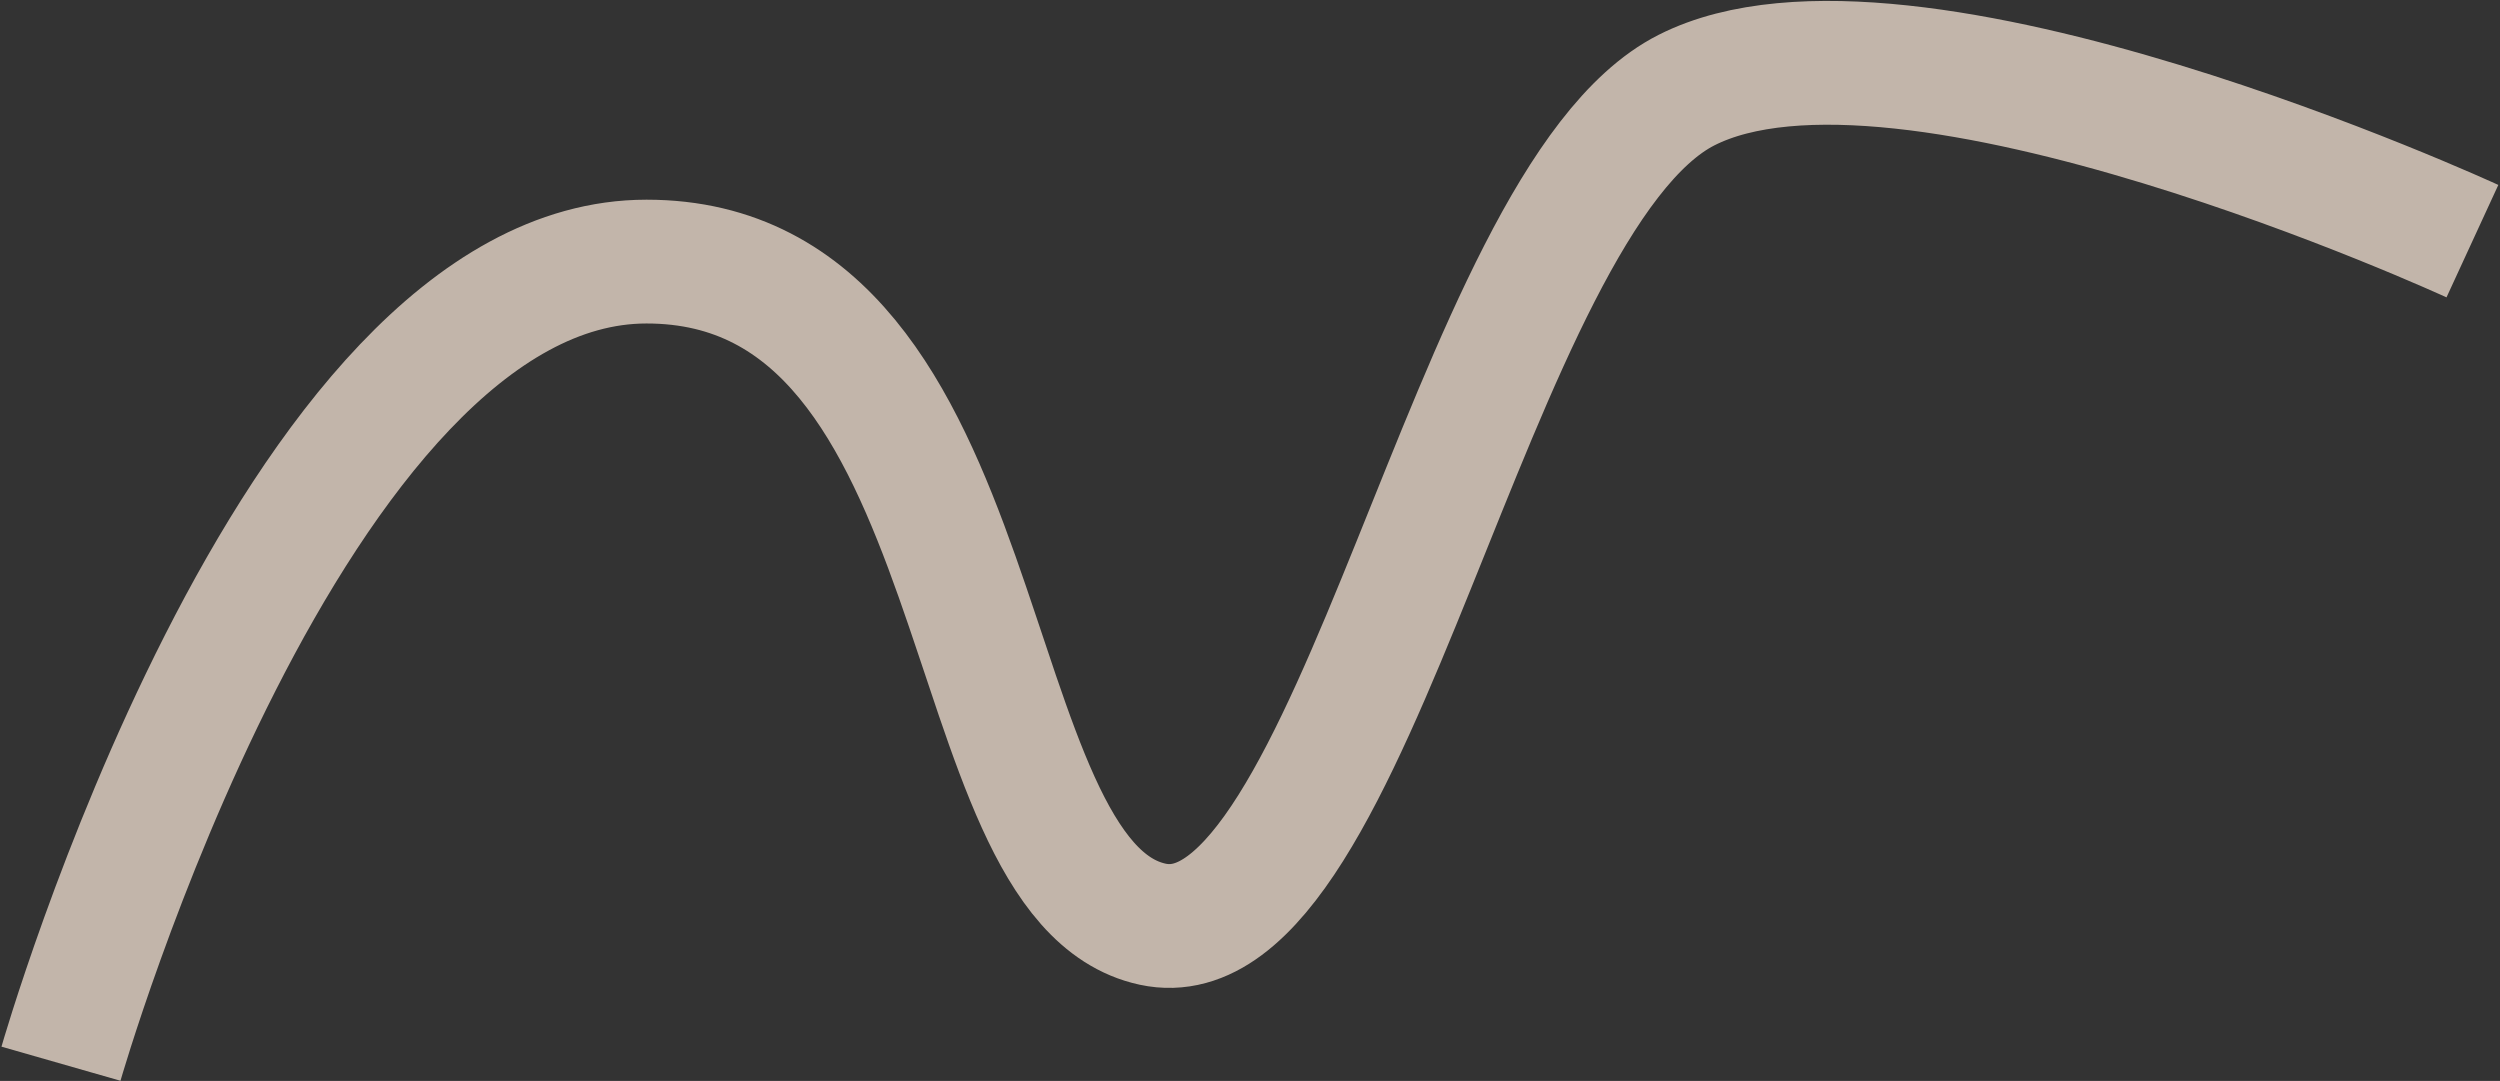
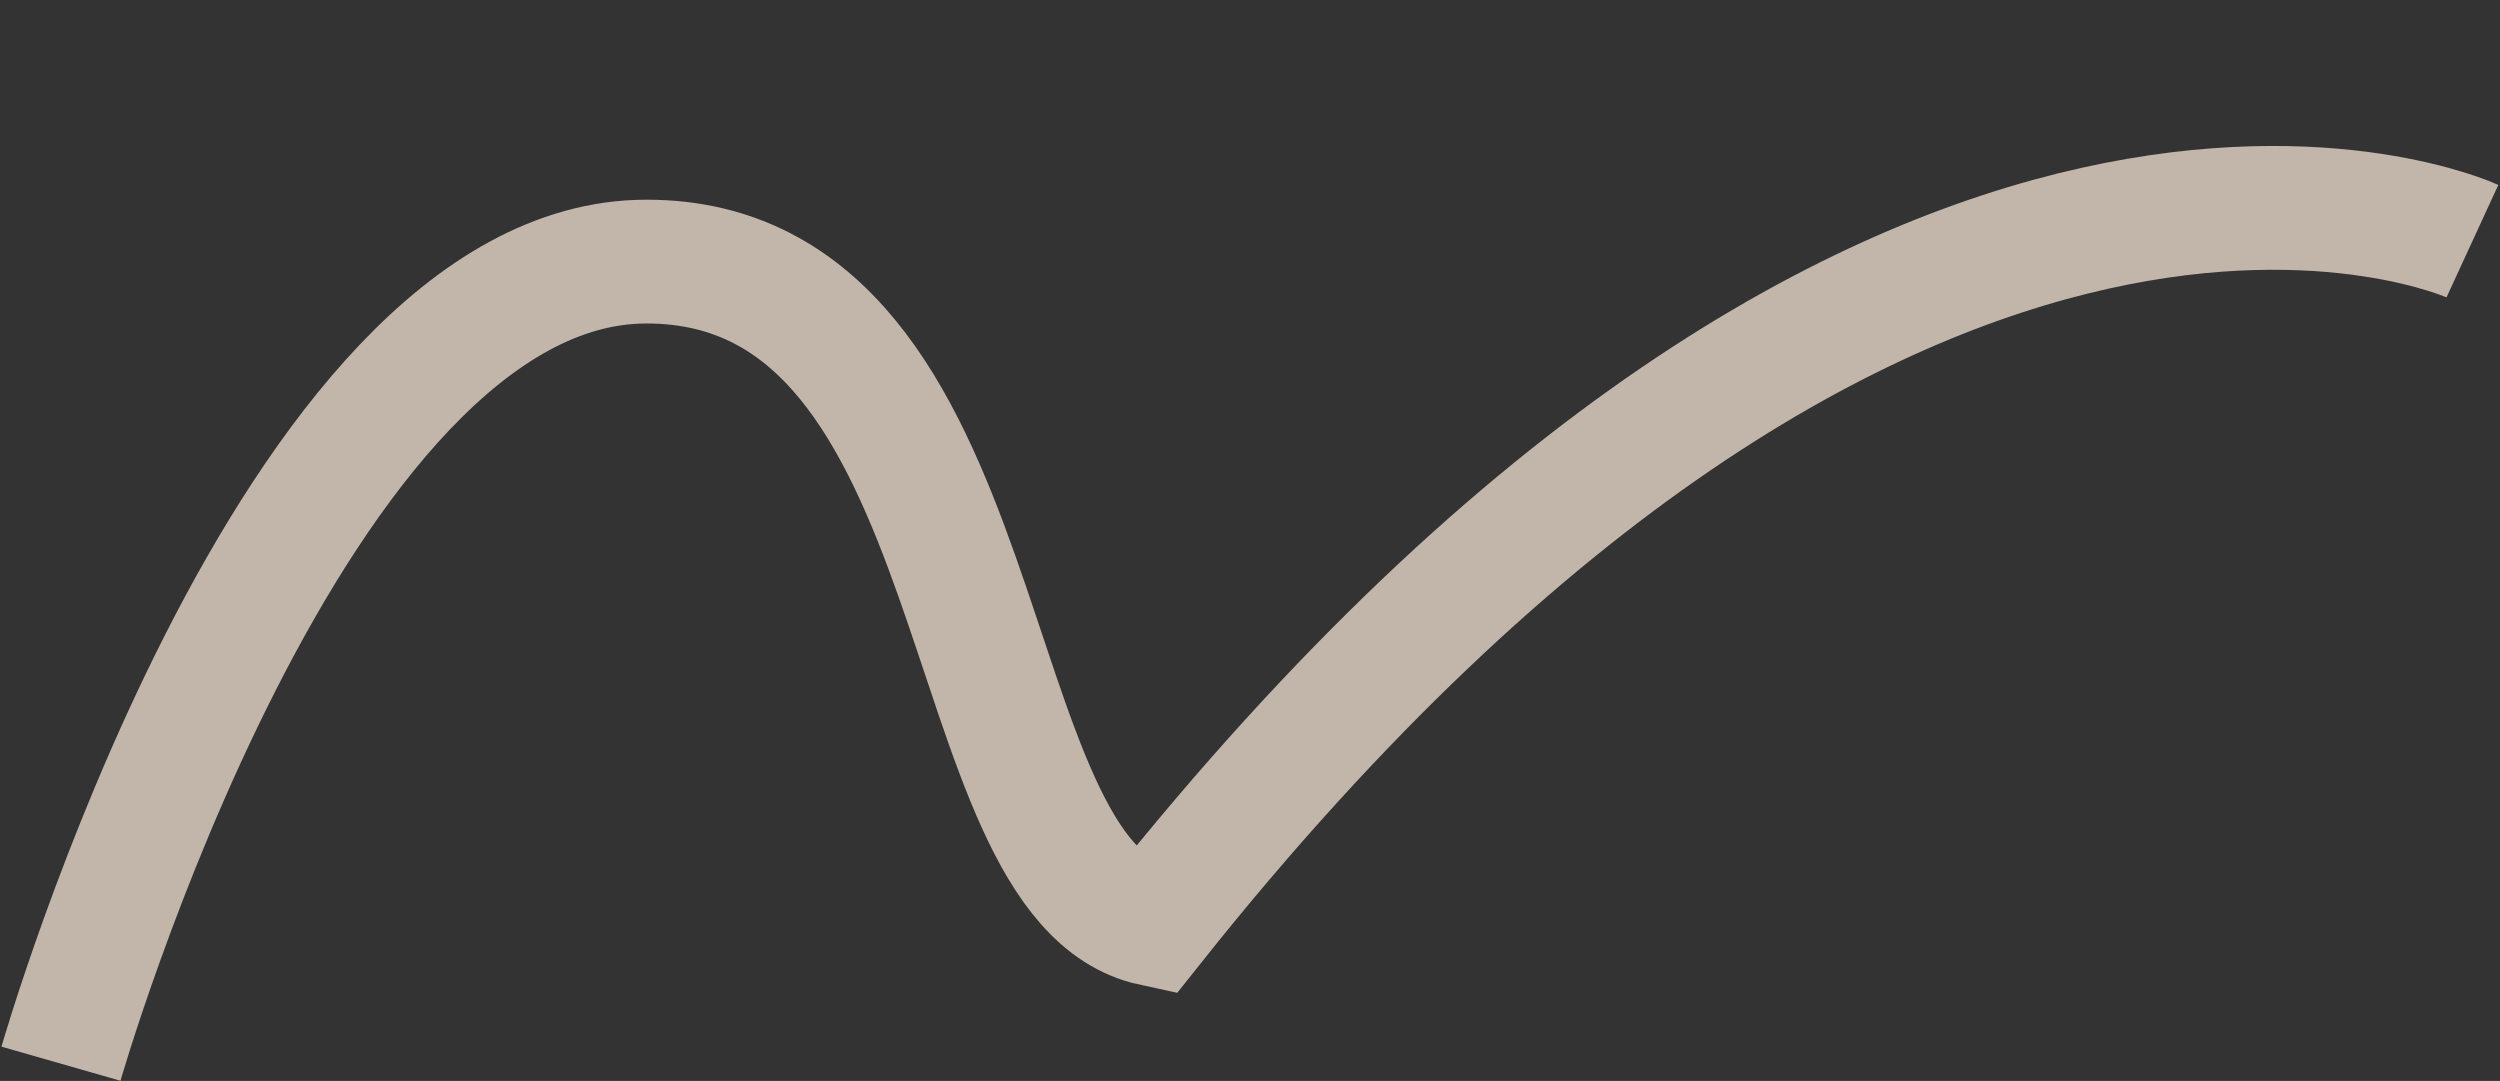
<svg xmlns="http://www.w3.org/2000/svg" width="1353" height="585" viewBox="0 0 1353 585" fill="none">
  <rect x="0" y="0" width="1353" height="585" fill="#333333" stroke="none" />
-   <path d="M33 575.681C33 575.681 157.39 141.571 349.897 141.571C542.405 141.571 514.269 476.59 623.85 500.183C733.431 523.776 794.67 108.72 912.7 48.784C1030.73 -11.151 1338.07 130.507 1338.07 130.507" stroke="#FFEDDD" stroke-opacity="0.7" stroke-width="67" />
+   <path d="M33 575.681C33 575.681 157.39 141.571 349.897 141.571C542.405 141.571 514.269 476.59 623.85 500.183C1030.73 -11.151 1338.07 130.507 1338.07 130.507" stroke="#FFEDDD" stroke-opacity="0.7" stroke-width="67" />
</svg>